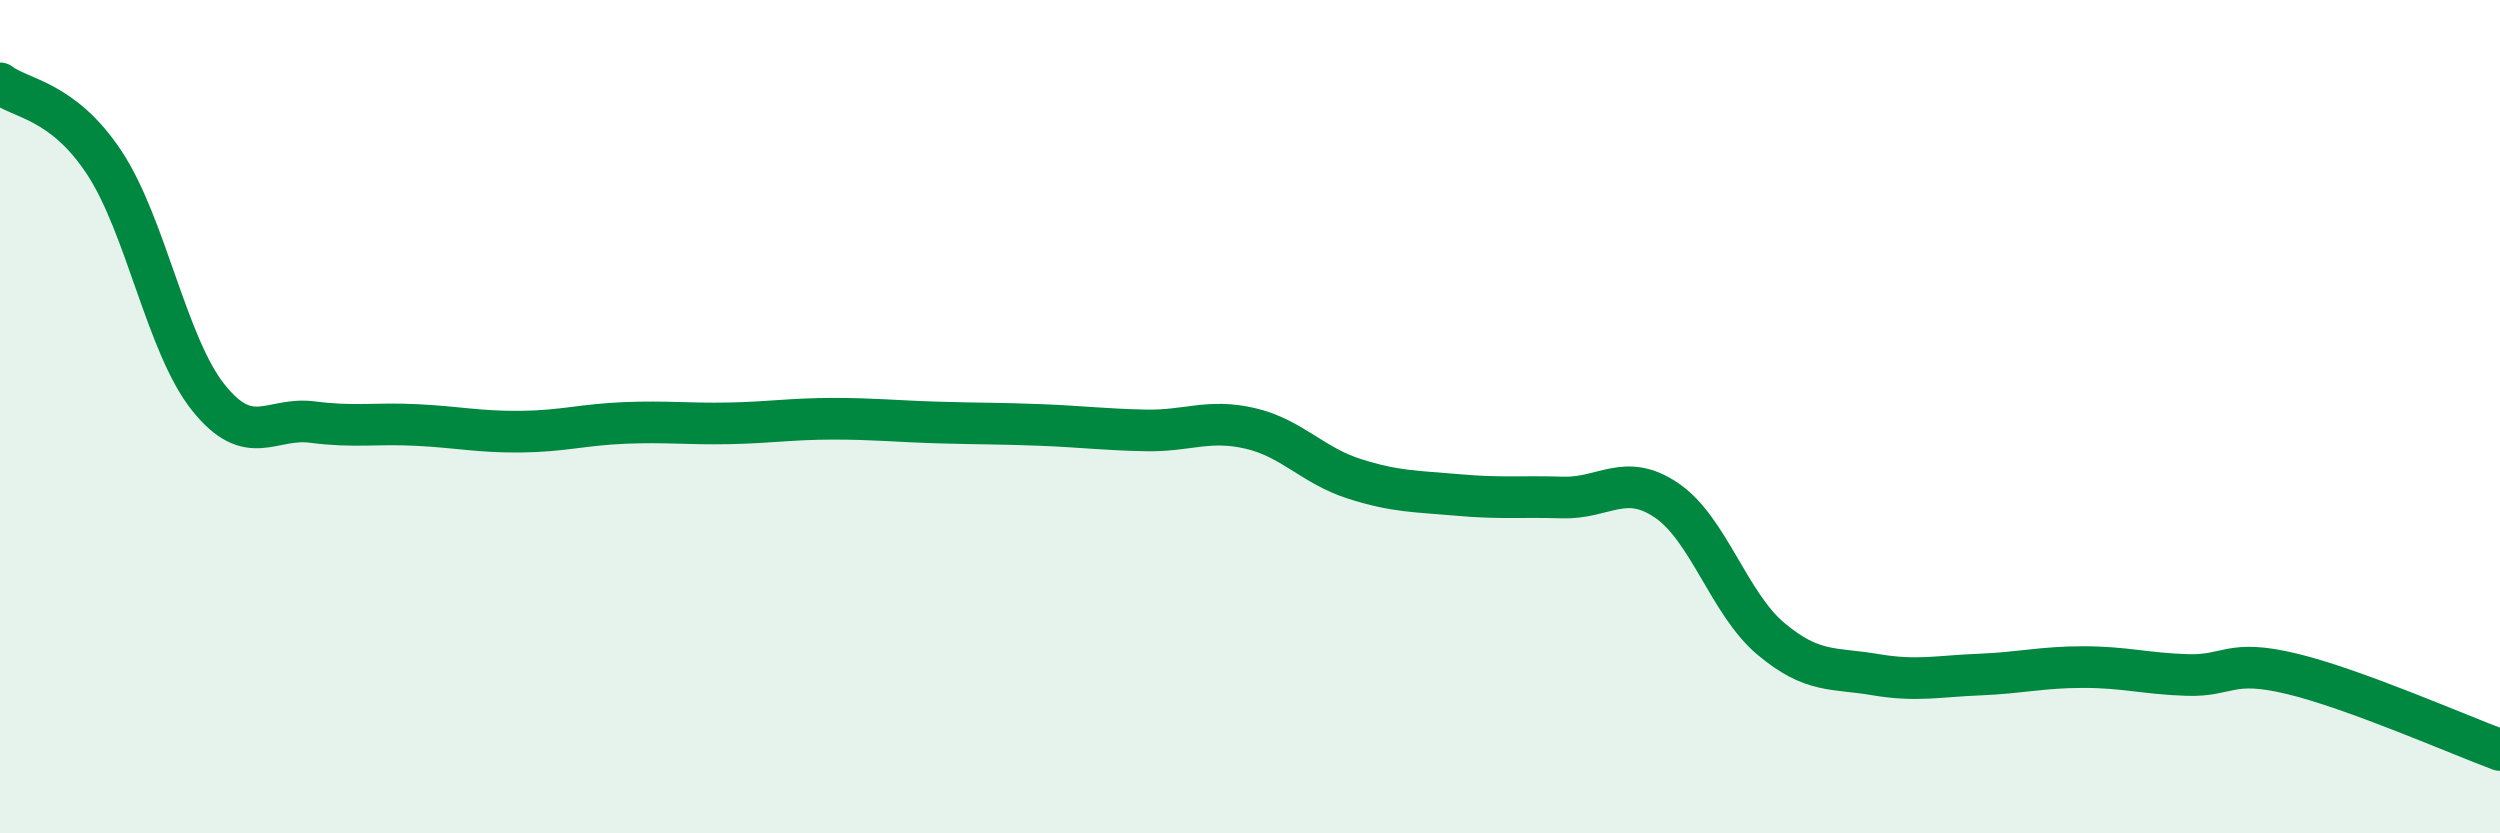
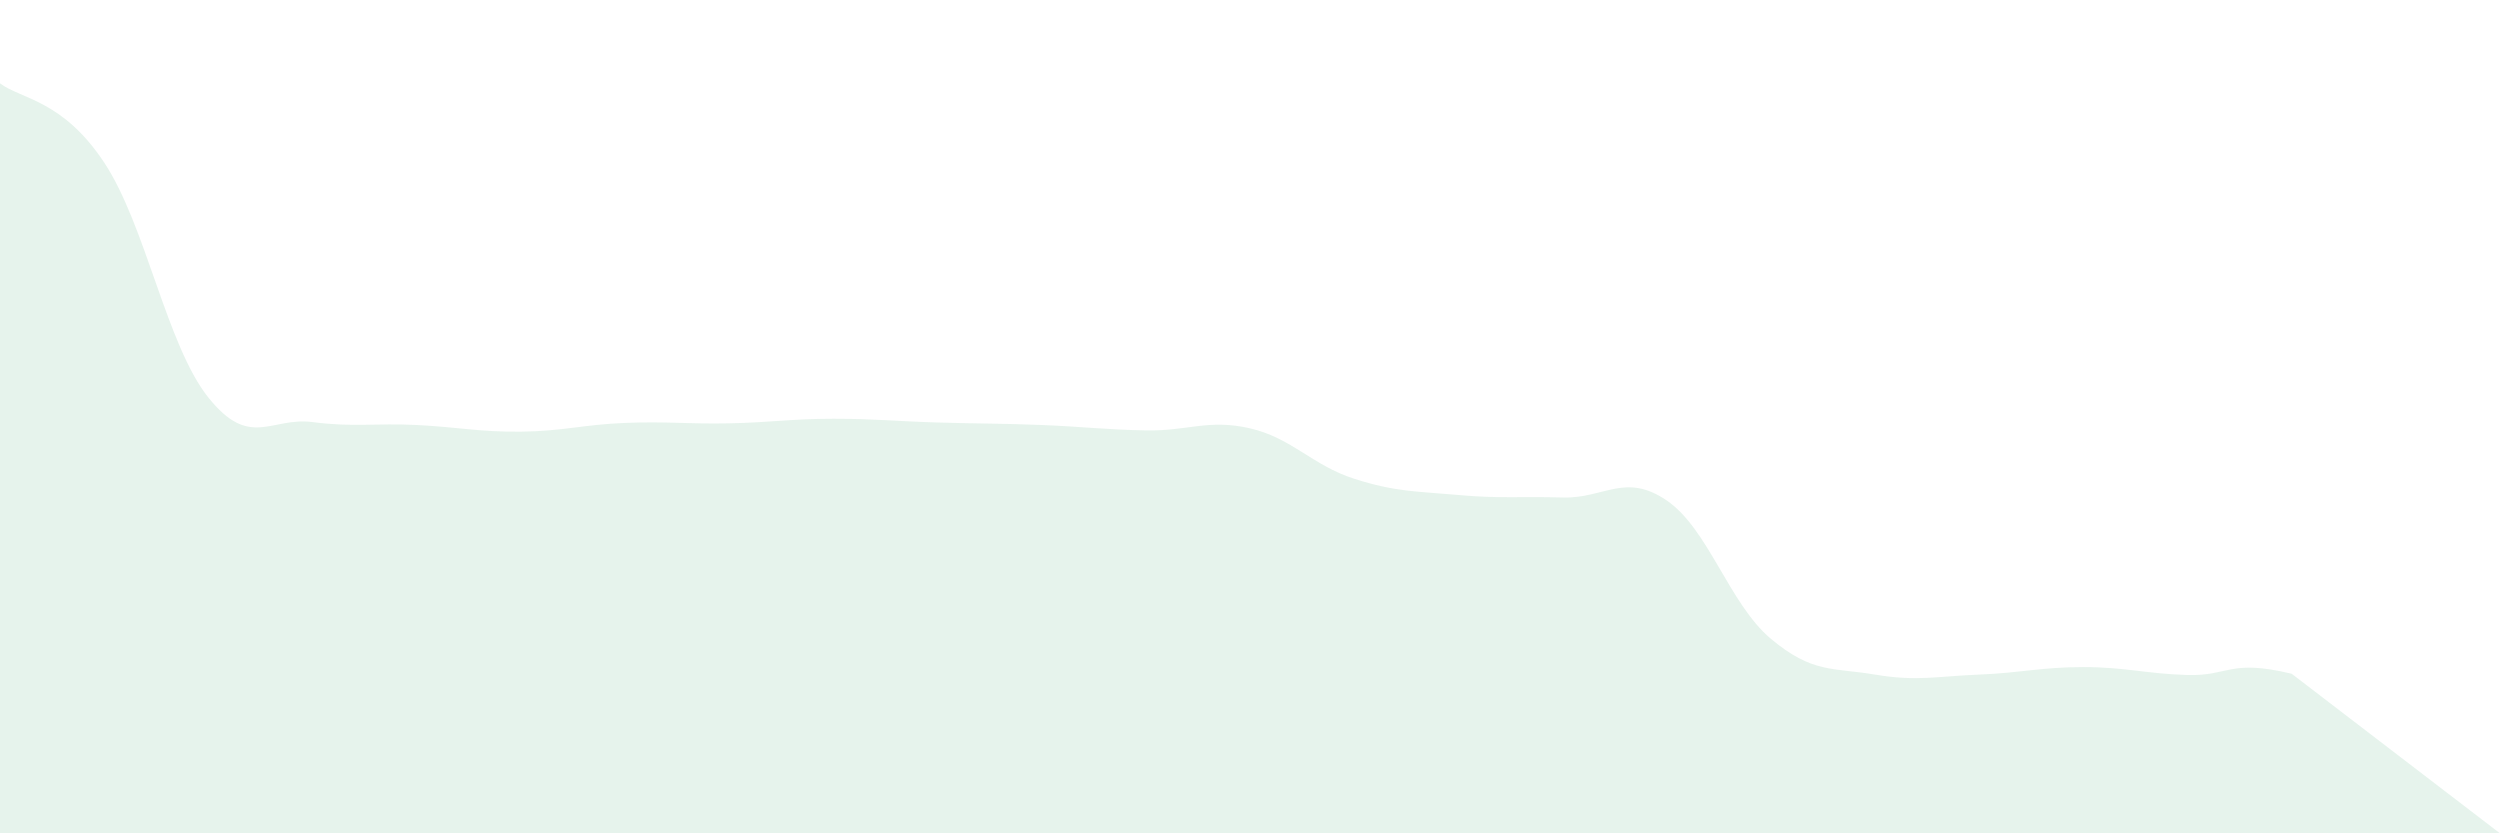
<svg xmlns="http://www.w3.org/2000/svg" width="60" height="20" viewBox="0 0 60 20">
-   <path d="M 0,2 C 0.5,2.38 1.5,2.39 2.5,3.9 C 3.5,5.41 4,8.29 5,9.54 C 6,10.79 6.5,10 7.5,10.13 C 8.5,10.26 9,10.15 10,10.2 C 11,10.25 11.5,10.37 12.5,10.36 C 13.5,10.35 14,10.19 15,10.15 C 16,10.11 16.5,10.18 17.5,10.16 C 18.5,10.14 19,10.05 20,10.05 C 21,10.05 21.5,10.11 22.5,10.14 C 23.5,10.17 24,10.16 25,10.2 C 26,10.24 26.5,10.31 27.5,10.33 C 28.5,10.35 29,10.05 30,10.28 C 31,10.51 31.5,11.17 32.5,11.49 C 33.5,11.81 34,11.79 35,11.88 C 36,11.97 36.5,11.91 37.5,11.94 C 38.5,11.97 39,11.33 40,12.01 C 41,12.69 41.5,14.49 42.5,15.33 C 43.5,16.17 44,16.02 45,16.19 C 46,16.36 46.5,16.23 47.5,16.19 C 48.5,16.15 49,16.01 50,16.01 C 51,16.01 51.5,16.17 52.5,16.2 C 53.5,16.23 53.5,15.81 55,16.17 C 56.5,16.53 59,17.63 60,18L60 20L0 20Z" fill="#008740" opacity="0.1" stroke-linecap="round" stroke-linejoin="round" />
-   <path d="M 0,2 C 0.5,2.38 1.5,2.39 2.5,3.9 C 3.5,5.41 4,8.29 5,9.54 C 6,10.79 6.5,10 7.5,10.13 C 8.5,10.26 9,10.15 10,10.2 C 11,10.25 11.5,10.37 12.5,10.36 C 13.5,10.35 14,10.19 15,10.15 C 16,10.11 16.5,10.18 17.5,10.16 C 18.5,10.14 19,10.05 20,10.05 C 21,10.05 21.5,10.11 22.5,10.14 C 23.5,10.17 24,10.16 25,10.2 C 26,10.24 26.5,10.31 27.5,10.33 C 28.5,10.35 29,10.05 30,10.28 C 31,10.51 31.5,11.17 32.5,11.49 C 33.5,11.81 34,11.79 35,11.88 C 36,11.97 36.5,11.91 37.5,11.94 C 38.5,11.97 39,11.33 40,12.01 C 41,12.69 41.5,14.49 42.5,15.33 C 43.5,16.17 44,16.02 45,16.19 C 46,16.36 46.5,16.23 47.5,16.19 C 48.5,16.15 49,16.01 50,16.01 C 51,16.01 51.5,16.17 52.5,16.2 C 53.5,16.23 53.5,15.81 55,16.17 C 56.5,16.53 59,17.63 60,18" stroke="#008740" stroke-width="1" fill="none" stroke-linecap="round" stroke-linejoin="round" />
+   <path d="M 0,2 C 0.5,2.38 1.5,2.39 2.5,3.9 C 3.5,5.41 4,8.29 5,9.54 C 6,10.79 6.5,10 7.5,10.13 C 8.5,10.26 9,10.15 10,10.2 C 11,10.25 11.5,10.37 12.5,10.36 C 13.5,10.35 14,10.19 15,10.15 C 16,10.11 16.5,10.18 17.5,10.16 C 18.5,10.14 19,10.05 20,10.05 C 21,10.05 21.5,10.11 22.5,10.14 C 23.5,10.17 24,10.16 25,10.2 C 26,10.24 26.5,10.31 27.5,10.33 C 28.5,10.35 29,10.05 30,10.28 C 31,10.51 31.5,11.17 32.5,11.49 C 33.5,11.81 34,11.79 35,11.88 C 36,11.97 36.5,11.91 37.5,11.94 C 38.5,11.97 39,11.33 40,12.01 C 41,12.69 41.5,14.49 42.5,15.33 C 43.5,16.17 44,16.02 45,16.19 C 46,16.36 46.5,16.23 47.5,16.19 C 48.5,16.15 49,16.01 50,16.01 C 51,16.01 51.5,16.17 52.5,16.2 C 53.5,16.23 53.5,15.81 55,16.17 L60 20L0 20Z" fill="#008740" opacity="0.1" stroke-linecap="round" stroke-linejoin="round" />
</svg>